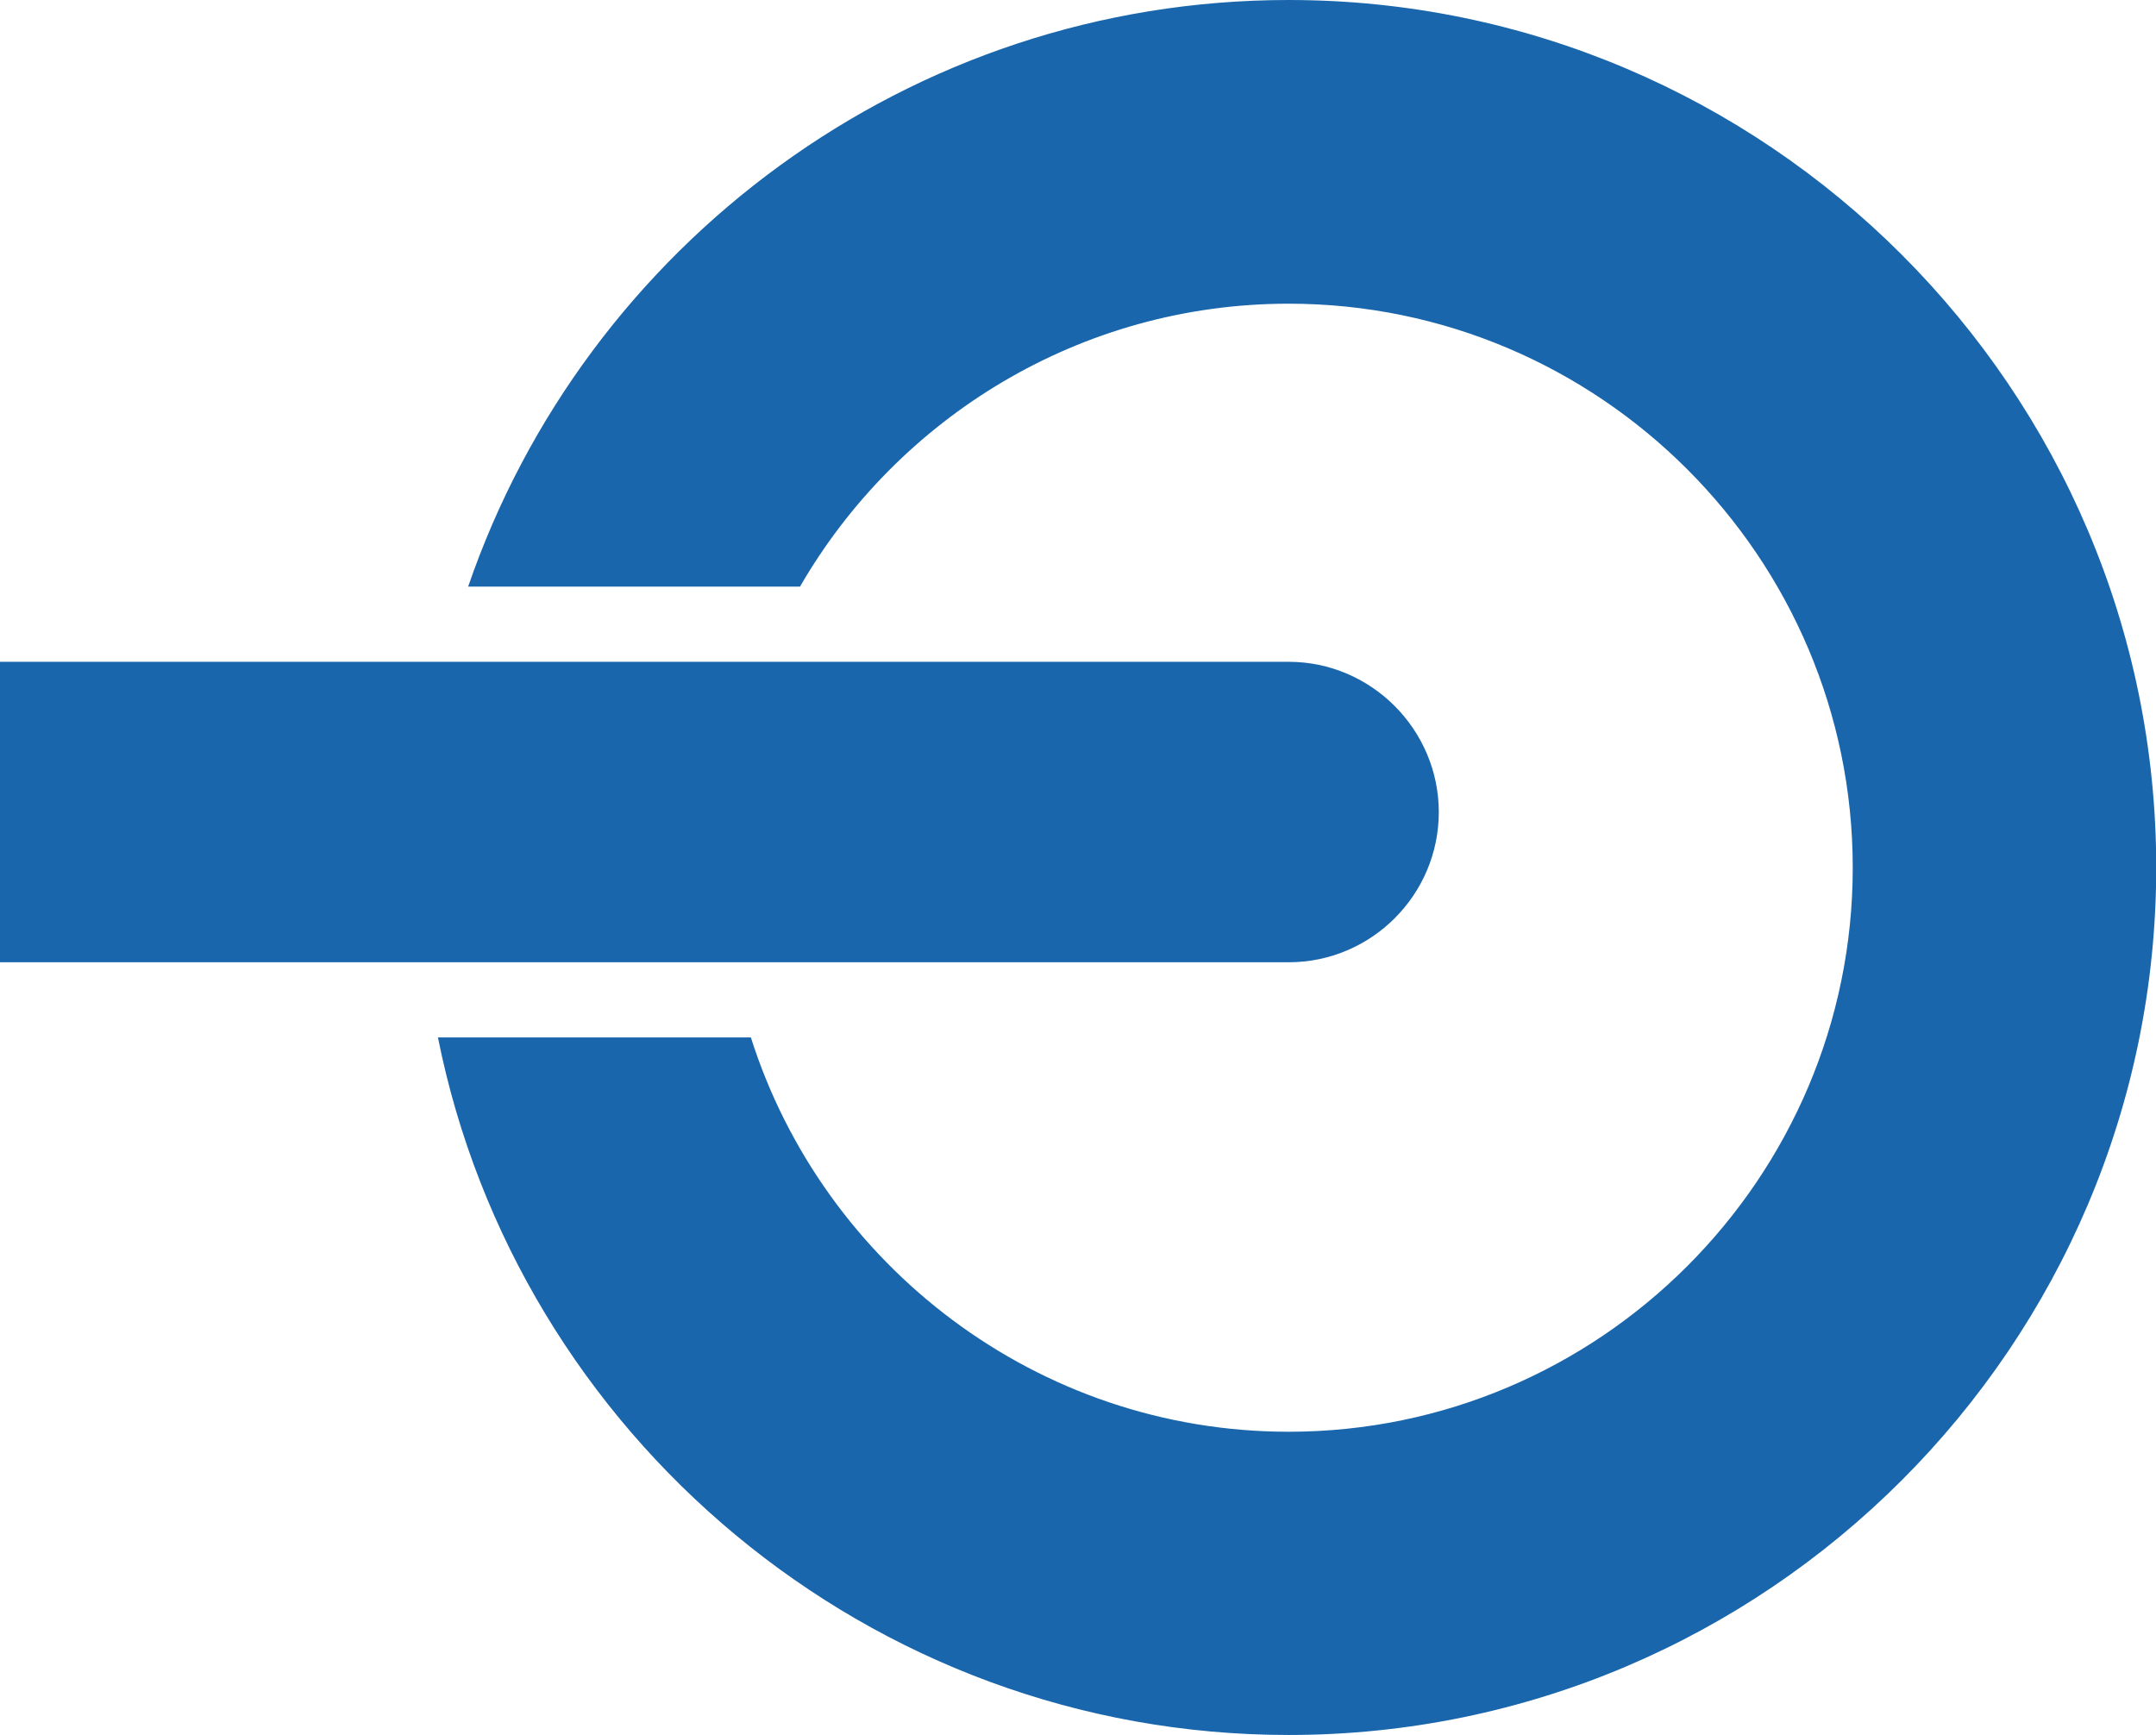
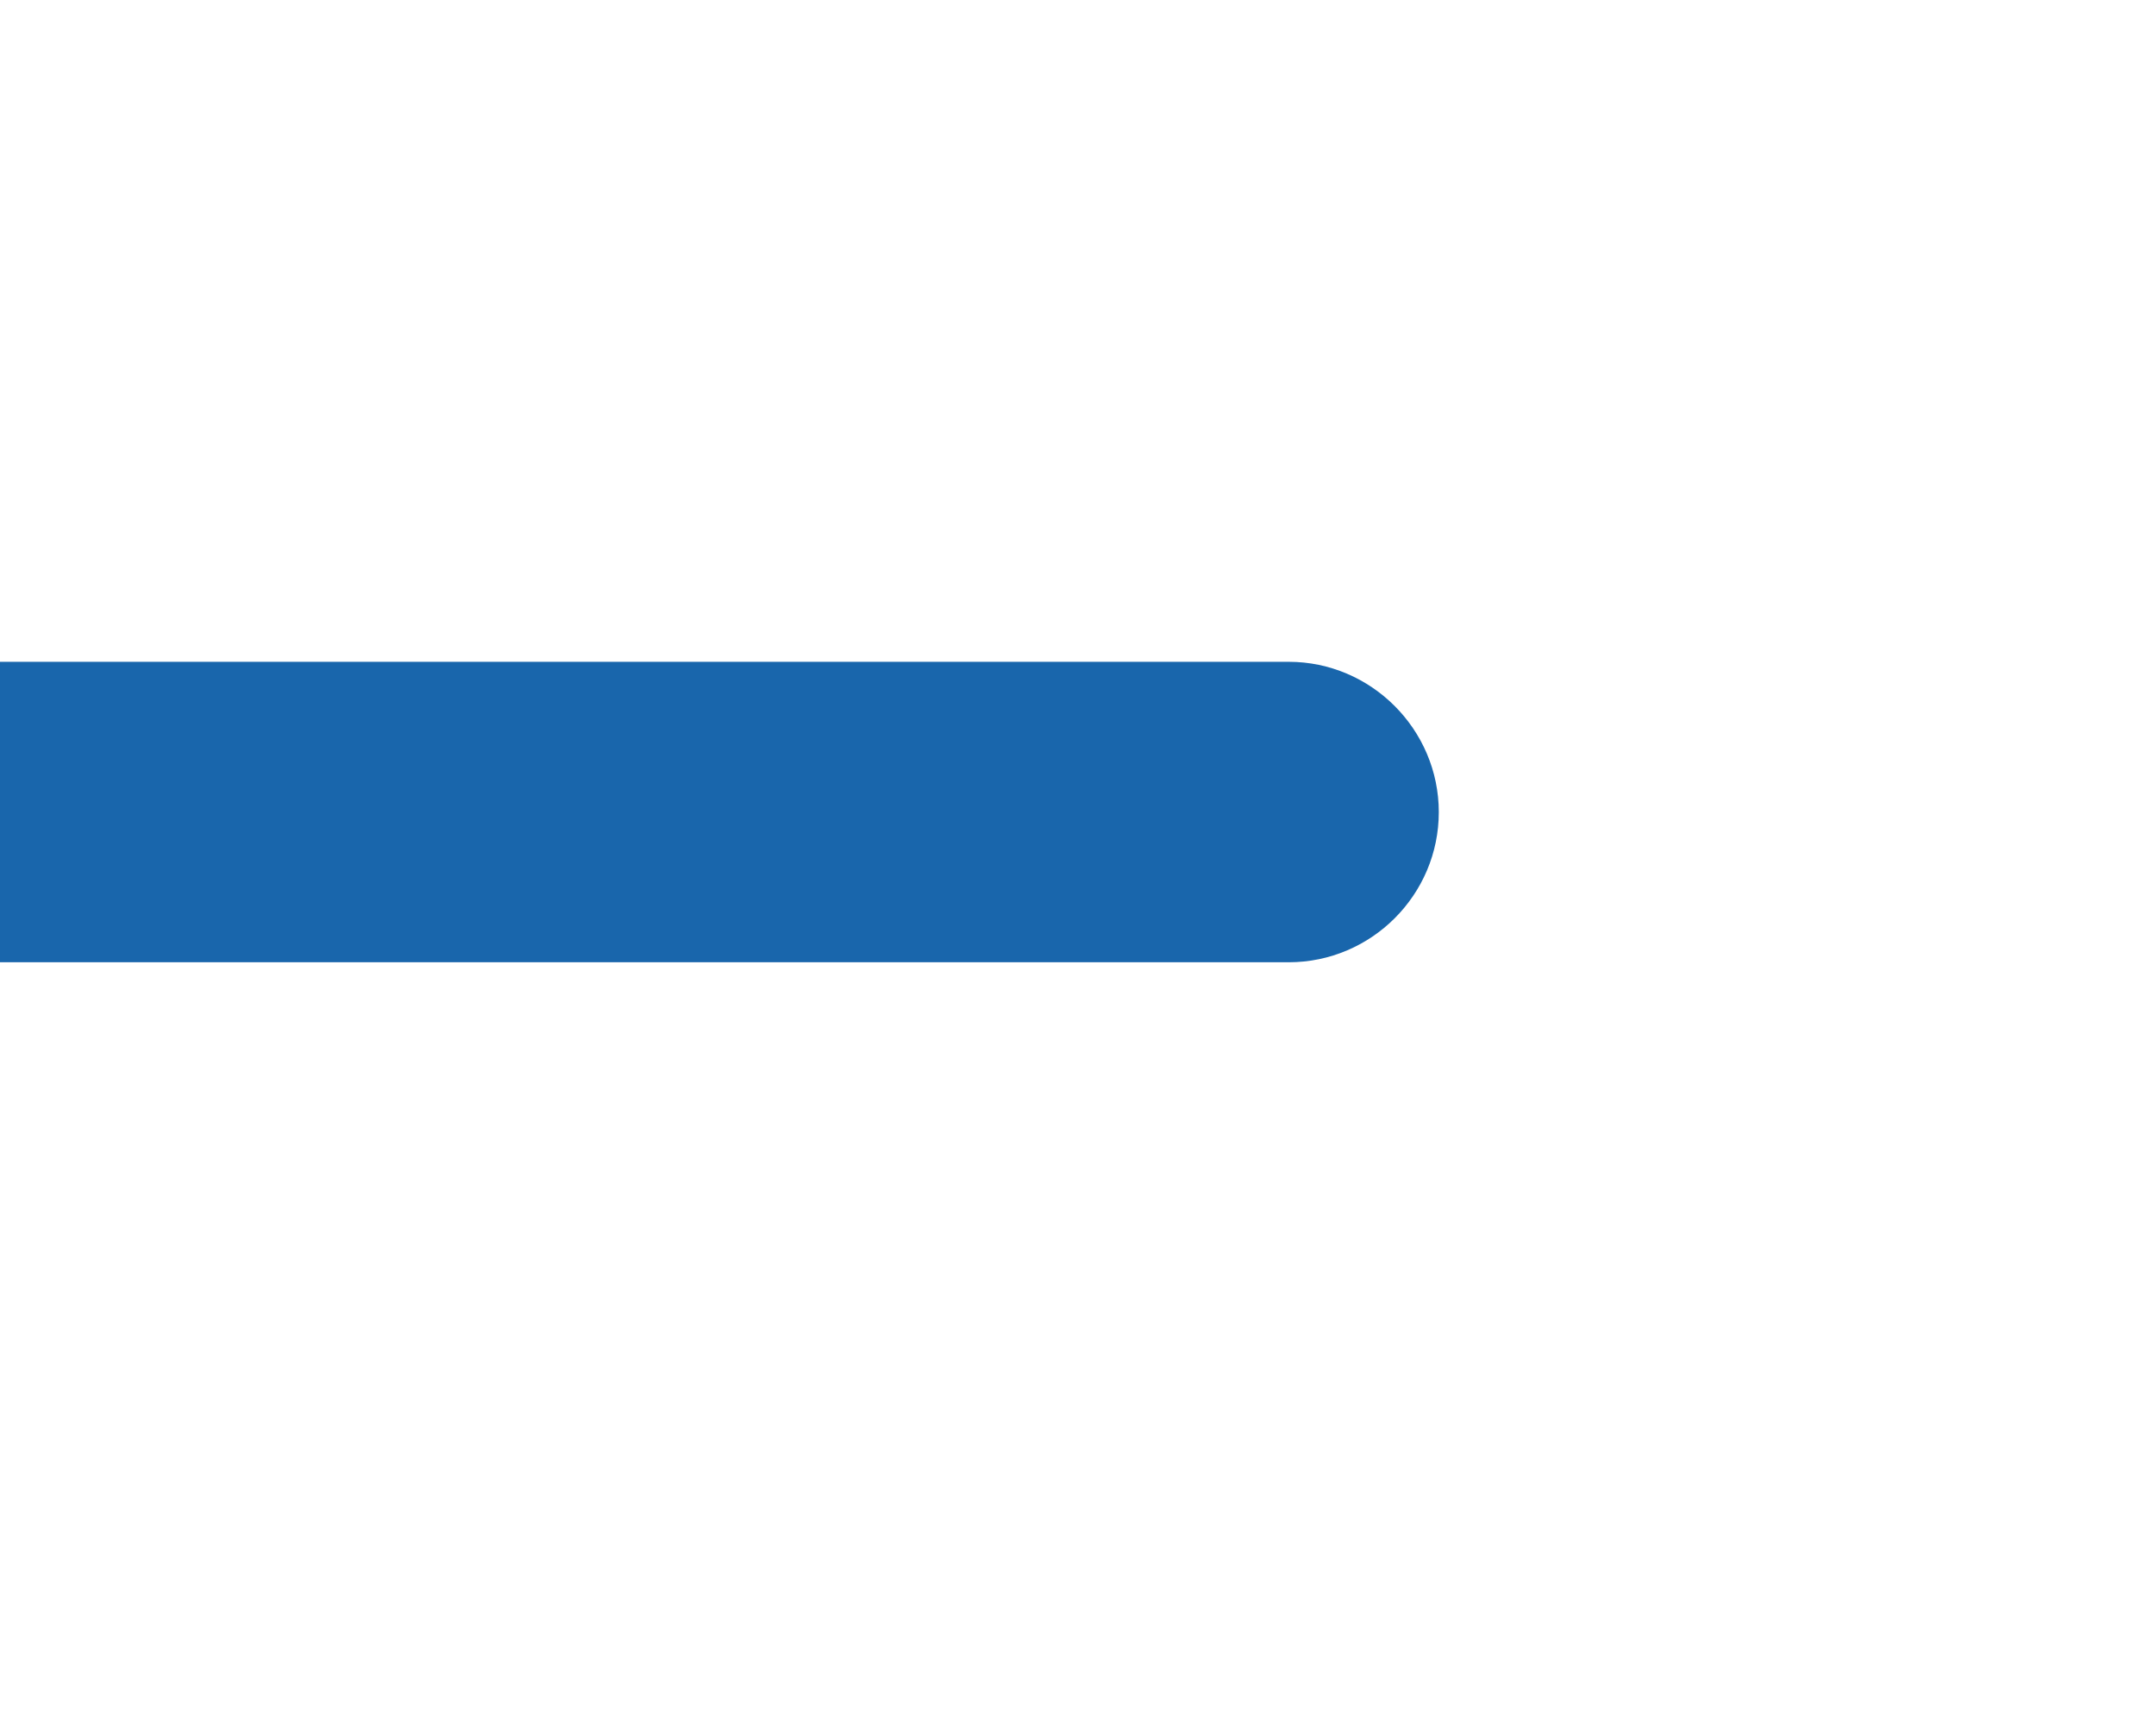
<svg xmlns="http://www.w3.org/2000/svg" id="Layer_1" viewBox="0 0 93.49 75.24">
  <defs>
    <style>.cls-1{fill:#1966ac;fill-rule:evenodd;}</style>
  </defs>
  <path class="cls-1" d="M55.88,41.73c3.59,0,6.51-2.93,6.51-6.51s-2.93-6.52-6.51-6.52H0v13.03h55.88" />
-   <path class="cls-1" d="M55.88,0c20.72,0,37.62,16.9,37.62,37.62s-16.9,37.62-37.62,37.62c-18.2,0-33.45-13.04-36.89-30.25h13.57c3.14,9.89,12.42,17.1,23.32,17.1,13.47,0,24.46-10.99,24.46-24.46s-10.99-24.46-24.46-24.46c-9.04,0-16.96,4.95-21.19,12.27h-14.39C25.37,10.66,39.42,0,55.88,0" />
</svg>